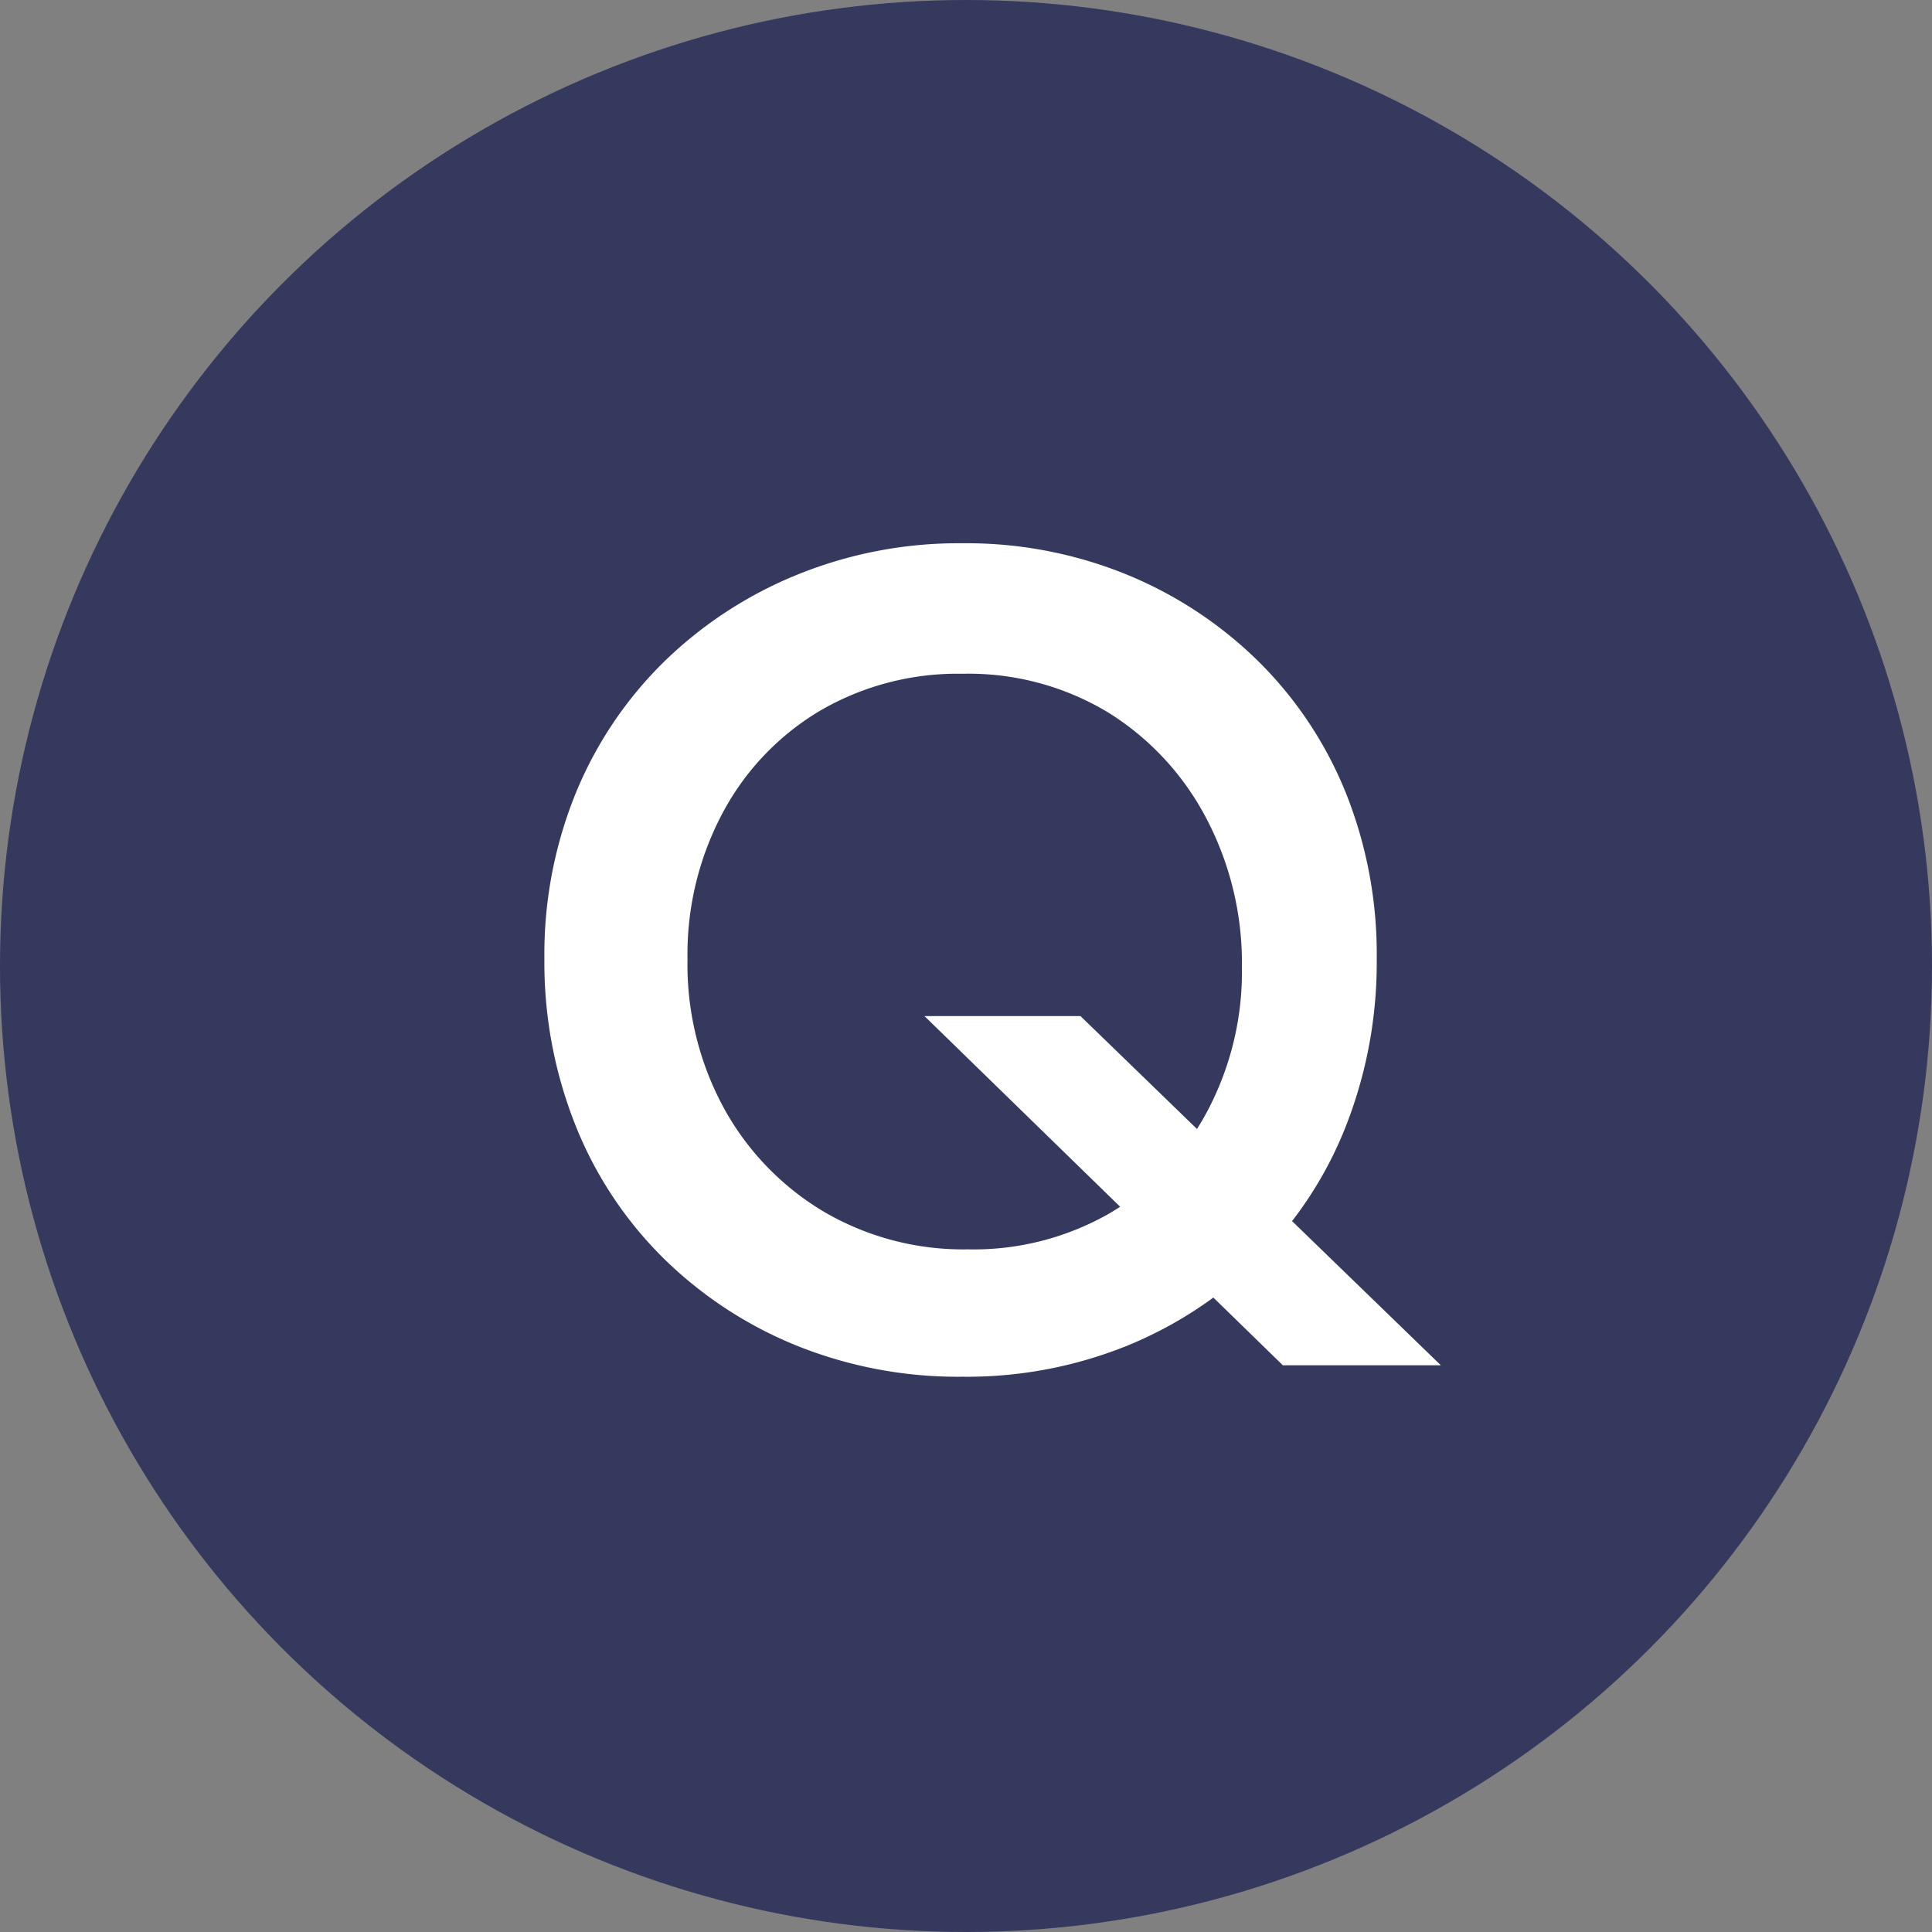
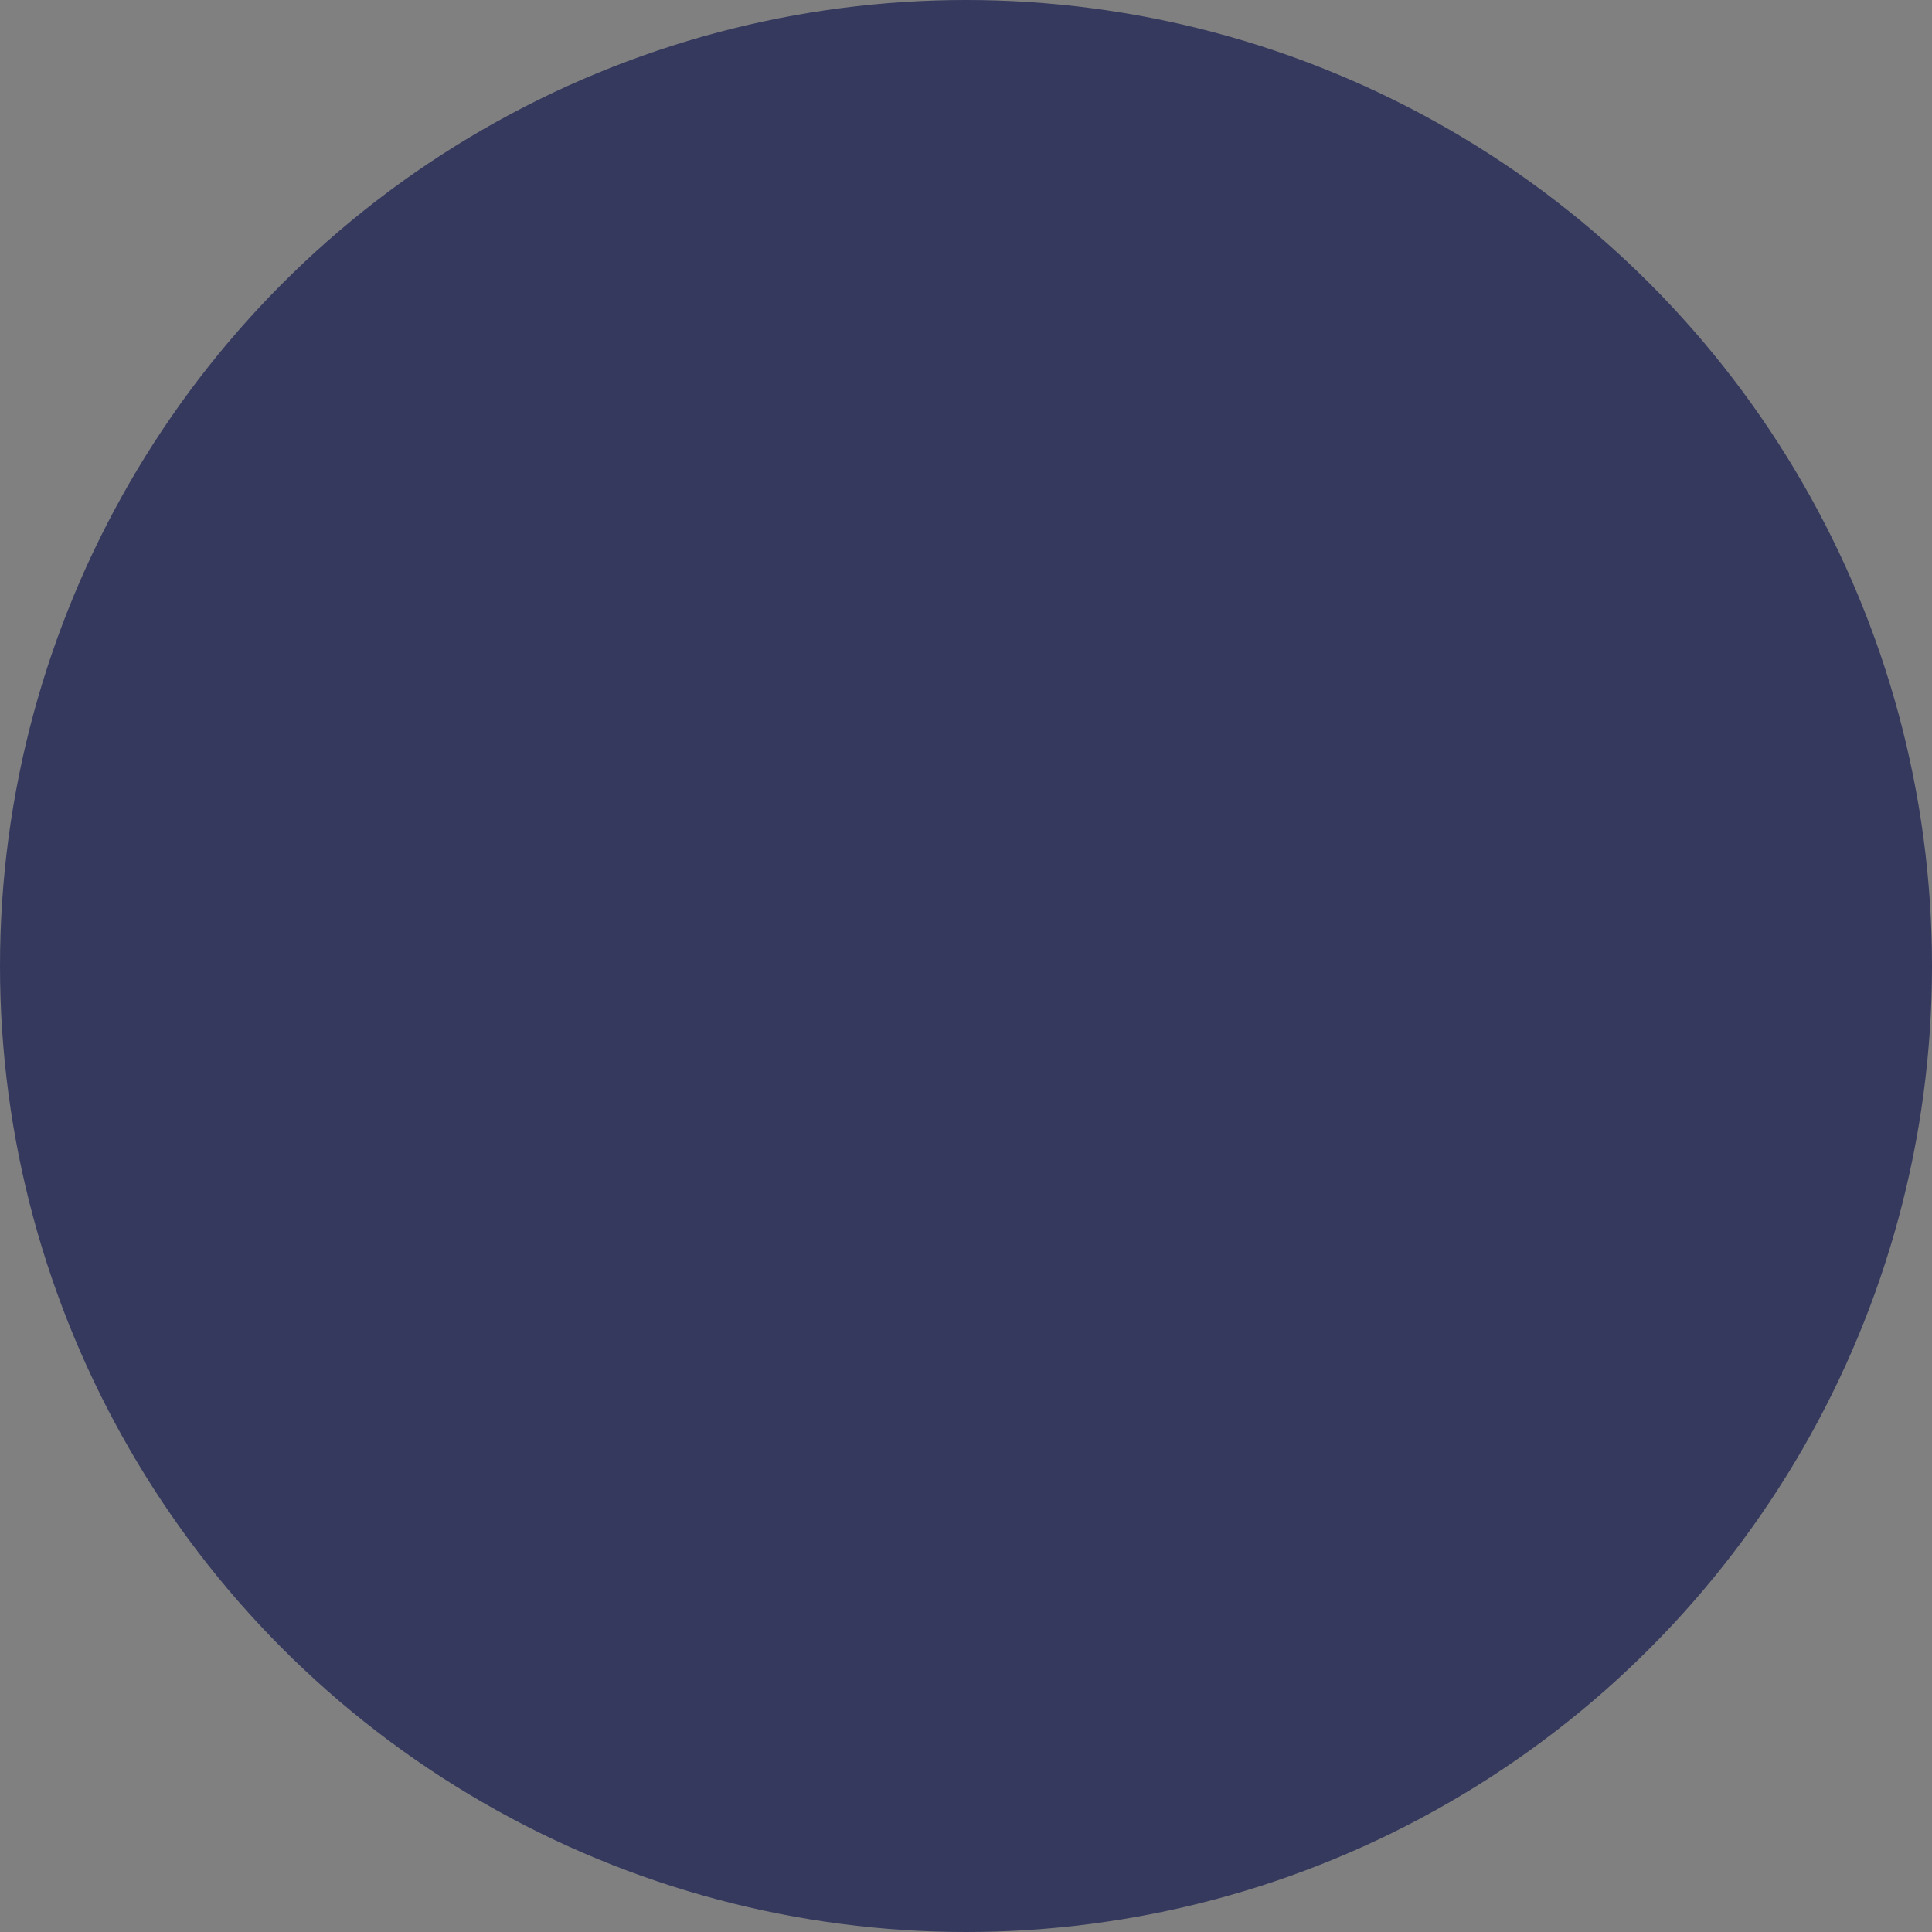
<svg xmlns="http://www.w3.org/2000/svg" width="27" height="27" viewBox="0 0 27 27">
  <rect x="0" y="0" width="27" height="27" fill="#808080" stroke="none" />
  <g id="グループ_3638" data-name="グループ 3638" transform="translate(-430 -6670)">
    <circle id="楕円形_8" data-name="楕円形 8" cx="13.5" cy="13.5" r="13.5" transform="translate(430 6670)" fill="#35395e" />
-     <path id="パス_25751" data-name="パス 25751" d="M2.608-5.6a4.2,4.2,0,0,1,.5-2.056,3.656,3.656,0,0,1,1.36-1.416,3.817,3.817,0,0,1,1.984-.512,3.774,3.774,0,0,1,2.04.544A3.828,3.828,0,0,1,9.856-7.568a4.342,4.342,0,0,1,.5,2.08,4.158,4.158,0,0,1-.5,2.048A3.631,3.631,0,0,1,8.5-2.04a3.821,3.821,0,0,1-1.976.5,3.856,3.856,0,0,1-2-.52,3.823,3.823,0,0,1-1.4-1.44A4.2,4.2,0,0,1,2.608-5.6Zm-2,0A6.149,6.149,0,0,0,1.04-3.28,5.44,5.44,0,0,0,2.264-1.424,5.711,5.711,0,0,0,4.12-.2,6.033,6.033,0,0,0,6.448.24,5.974,5.974,0,0,0,8.768-.2a5.641,5.641,0,0,0,1.84-1.224A5.4,5.4,0,0,0,11.816-3.28,6.251,6.251,0,0,0,12.24-5.6a6.071,6.071,0,0,0-.432-2.32,5.45,5.45,0,0,0-1.216-1.832,5.706,5.706,0,0,0-1.84-1.216,5.931,5.931,0,0,0-2.3-.44,5.991,5.991,0,0,0-2.312.44A5.777,5.777,0,0,0,2.28-9.752,5.491,5.491,0,0,0,1.048-7.92,5.974,5.974,0,0,0,.608-5.6Zm5.312.8L10.928.08h2.208L8.1-4.8Z" transform="translate(437 6689)" fill="#fff" />
  </g>
</svg>